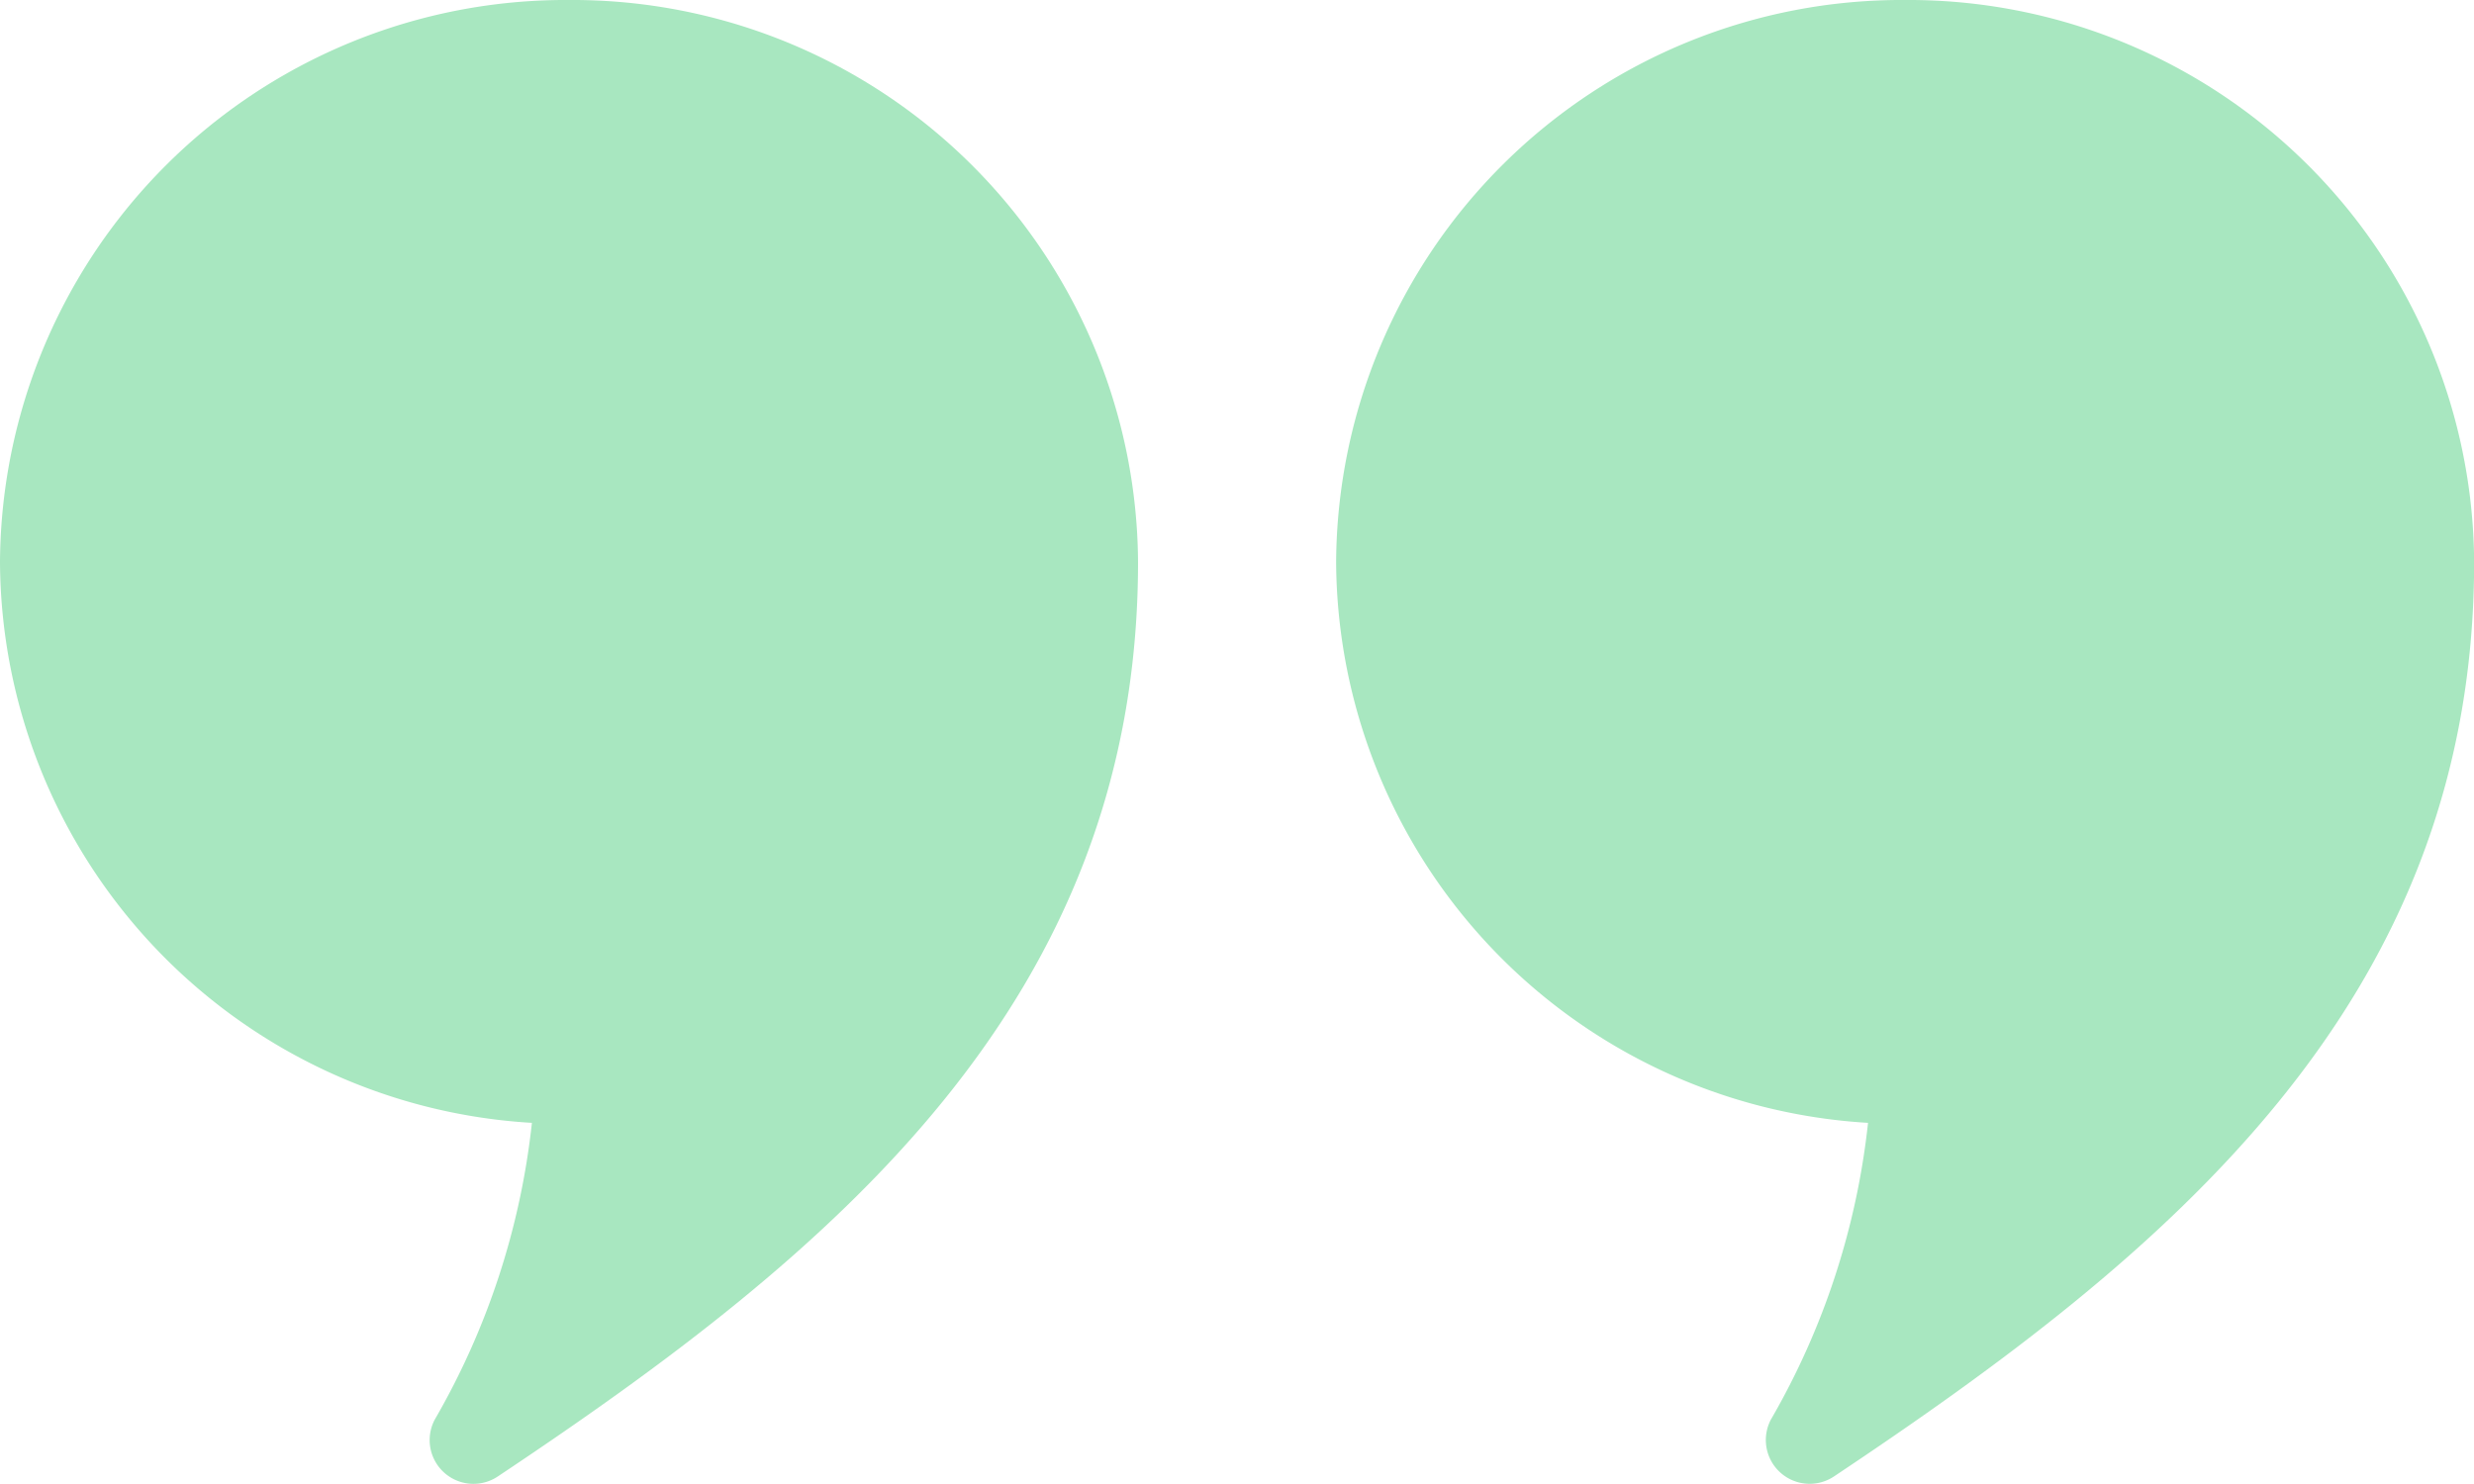
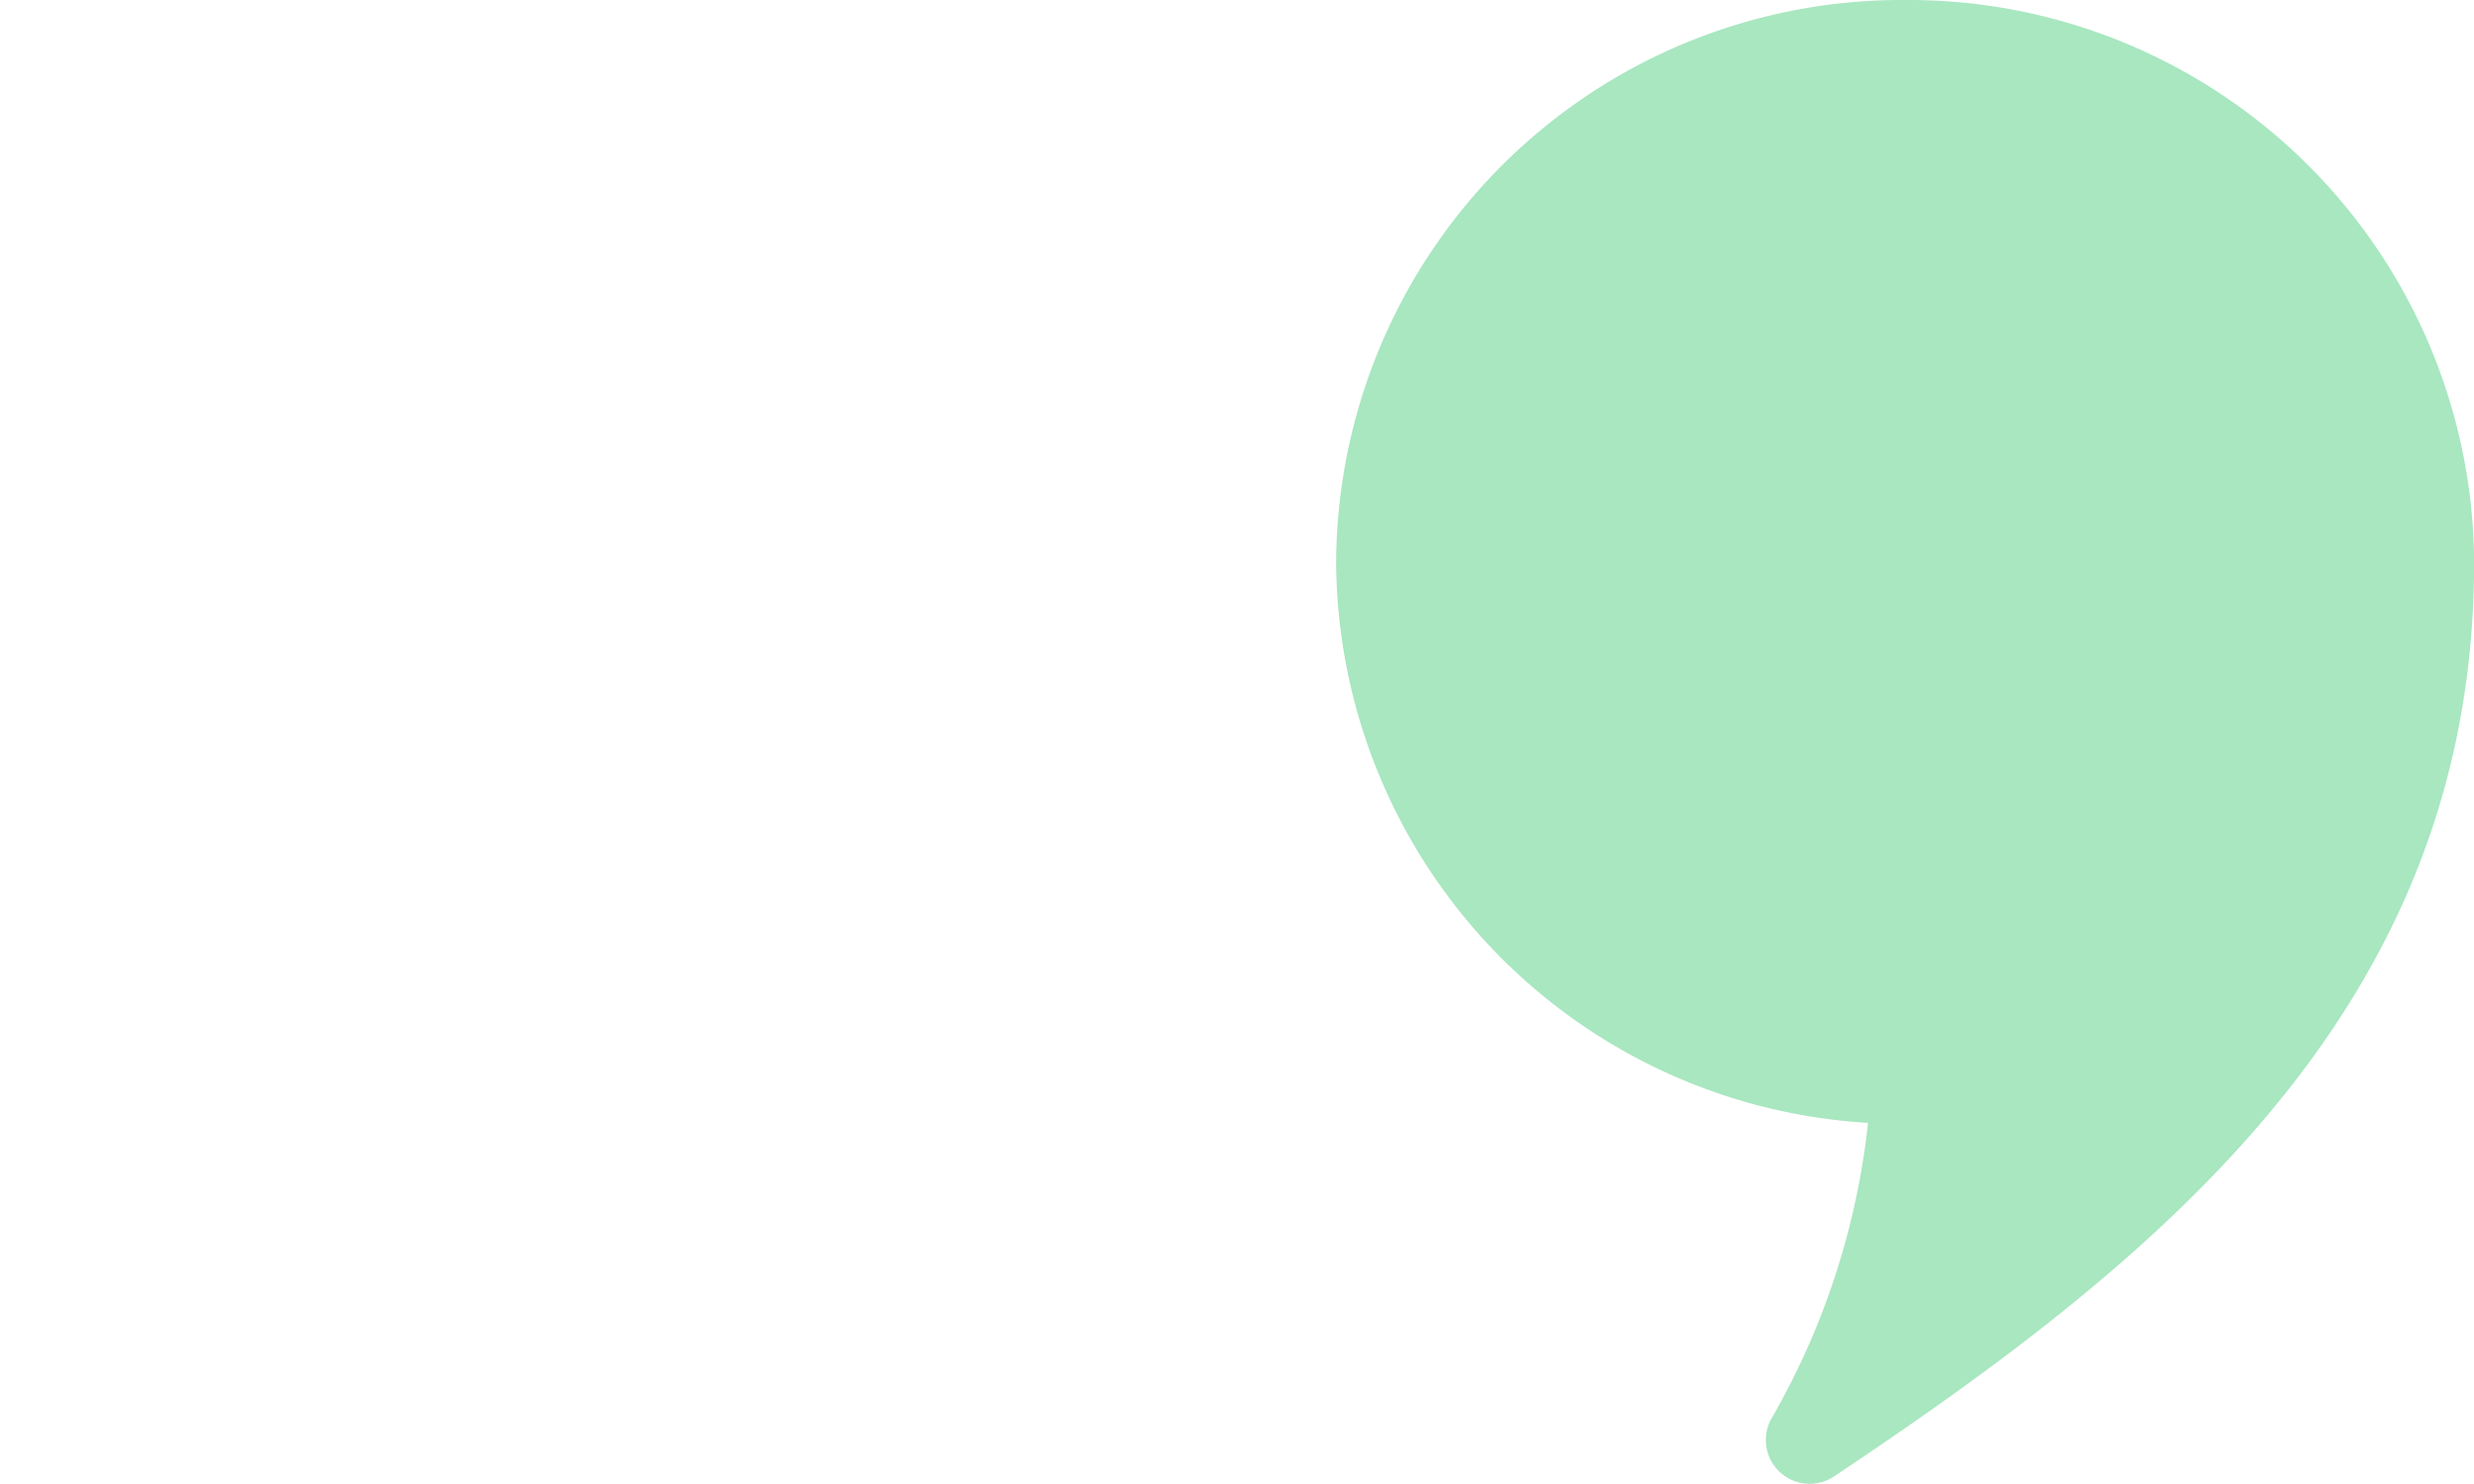
<svg xmlns="http://www.w3.org/2000/svg" id="icon-article-quote-green-closed-robitussin" width="60" height="36" viewBox="0 0 60 36">
-   <path id="Path_43" data-name="Path 43" d="M13.8,0A13.717,13.717,0,0,1,27.6,13.634c0,10.687-7.43,16.784-15.524,22.181a1.062,1.062,0,0,1-1.533-1.376,18.3,18.3,0,0,0,2.357-7.2A13.7,13.7,0,0,1,0,13.634,13.716,13.716,0,0,1,13.8,0Z" fill="#a8e7c0" fill-rule="evenodd" />
  <path id="Path_44" data-name="Path 44" d="M218.689,0a13.716,13.716,0,0,1,13.8,13.634c0,10.687-7.429,16.784-15.522,22.181a1.063,1.063,0,0,1-1.534-1.376,18.271,18.271,0,0,0,2.357-7.2,13.705,13.705,0,0,1-12.9-13.605A13.717,13.717,0,0,1,218.689,0Z" transform="translate(-172.486 0)" fill="#a8e7c0" fill-rule="evenodd" />
</svg>